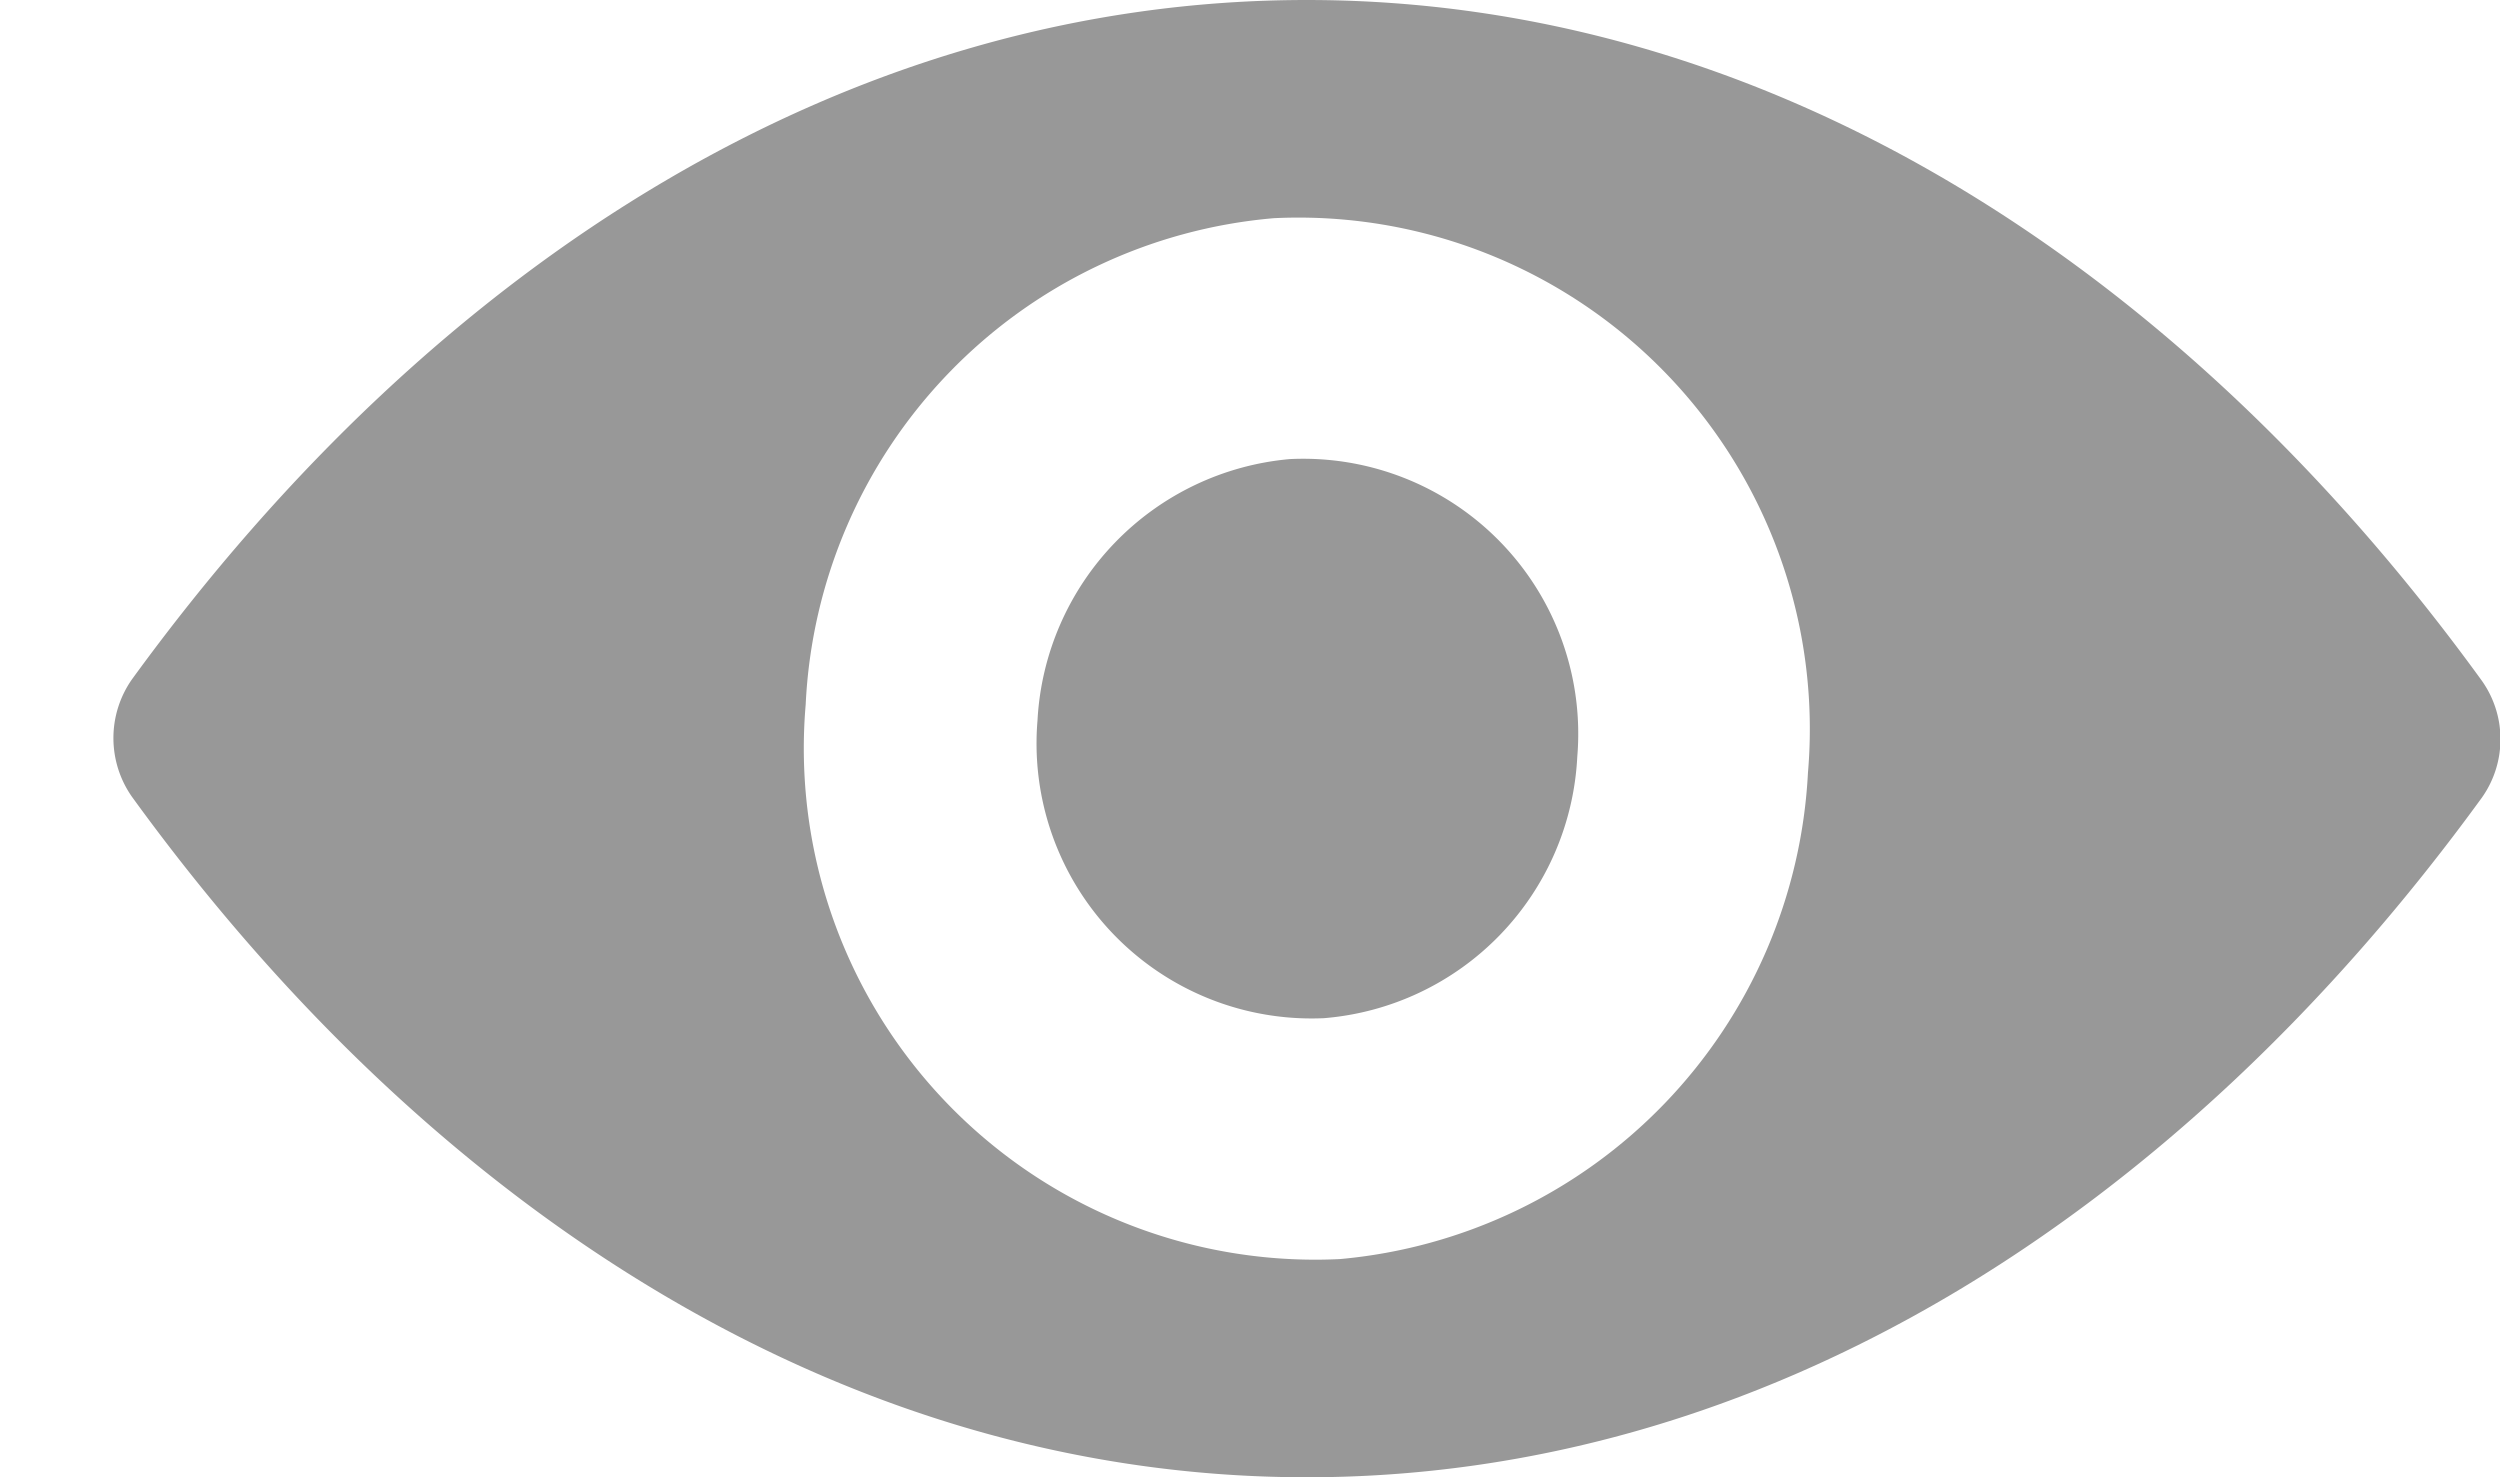
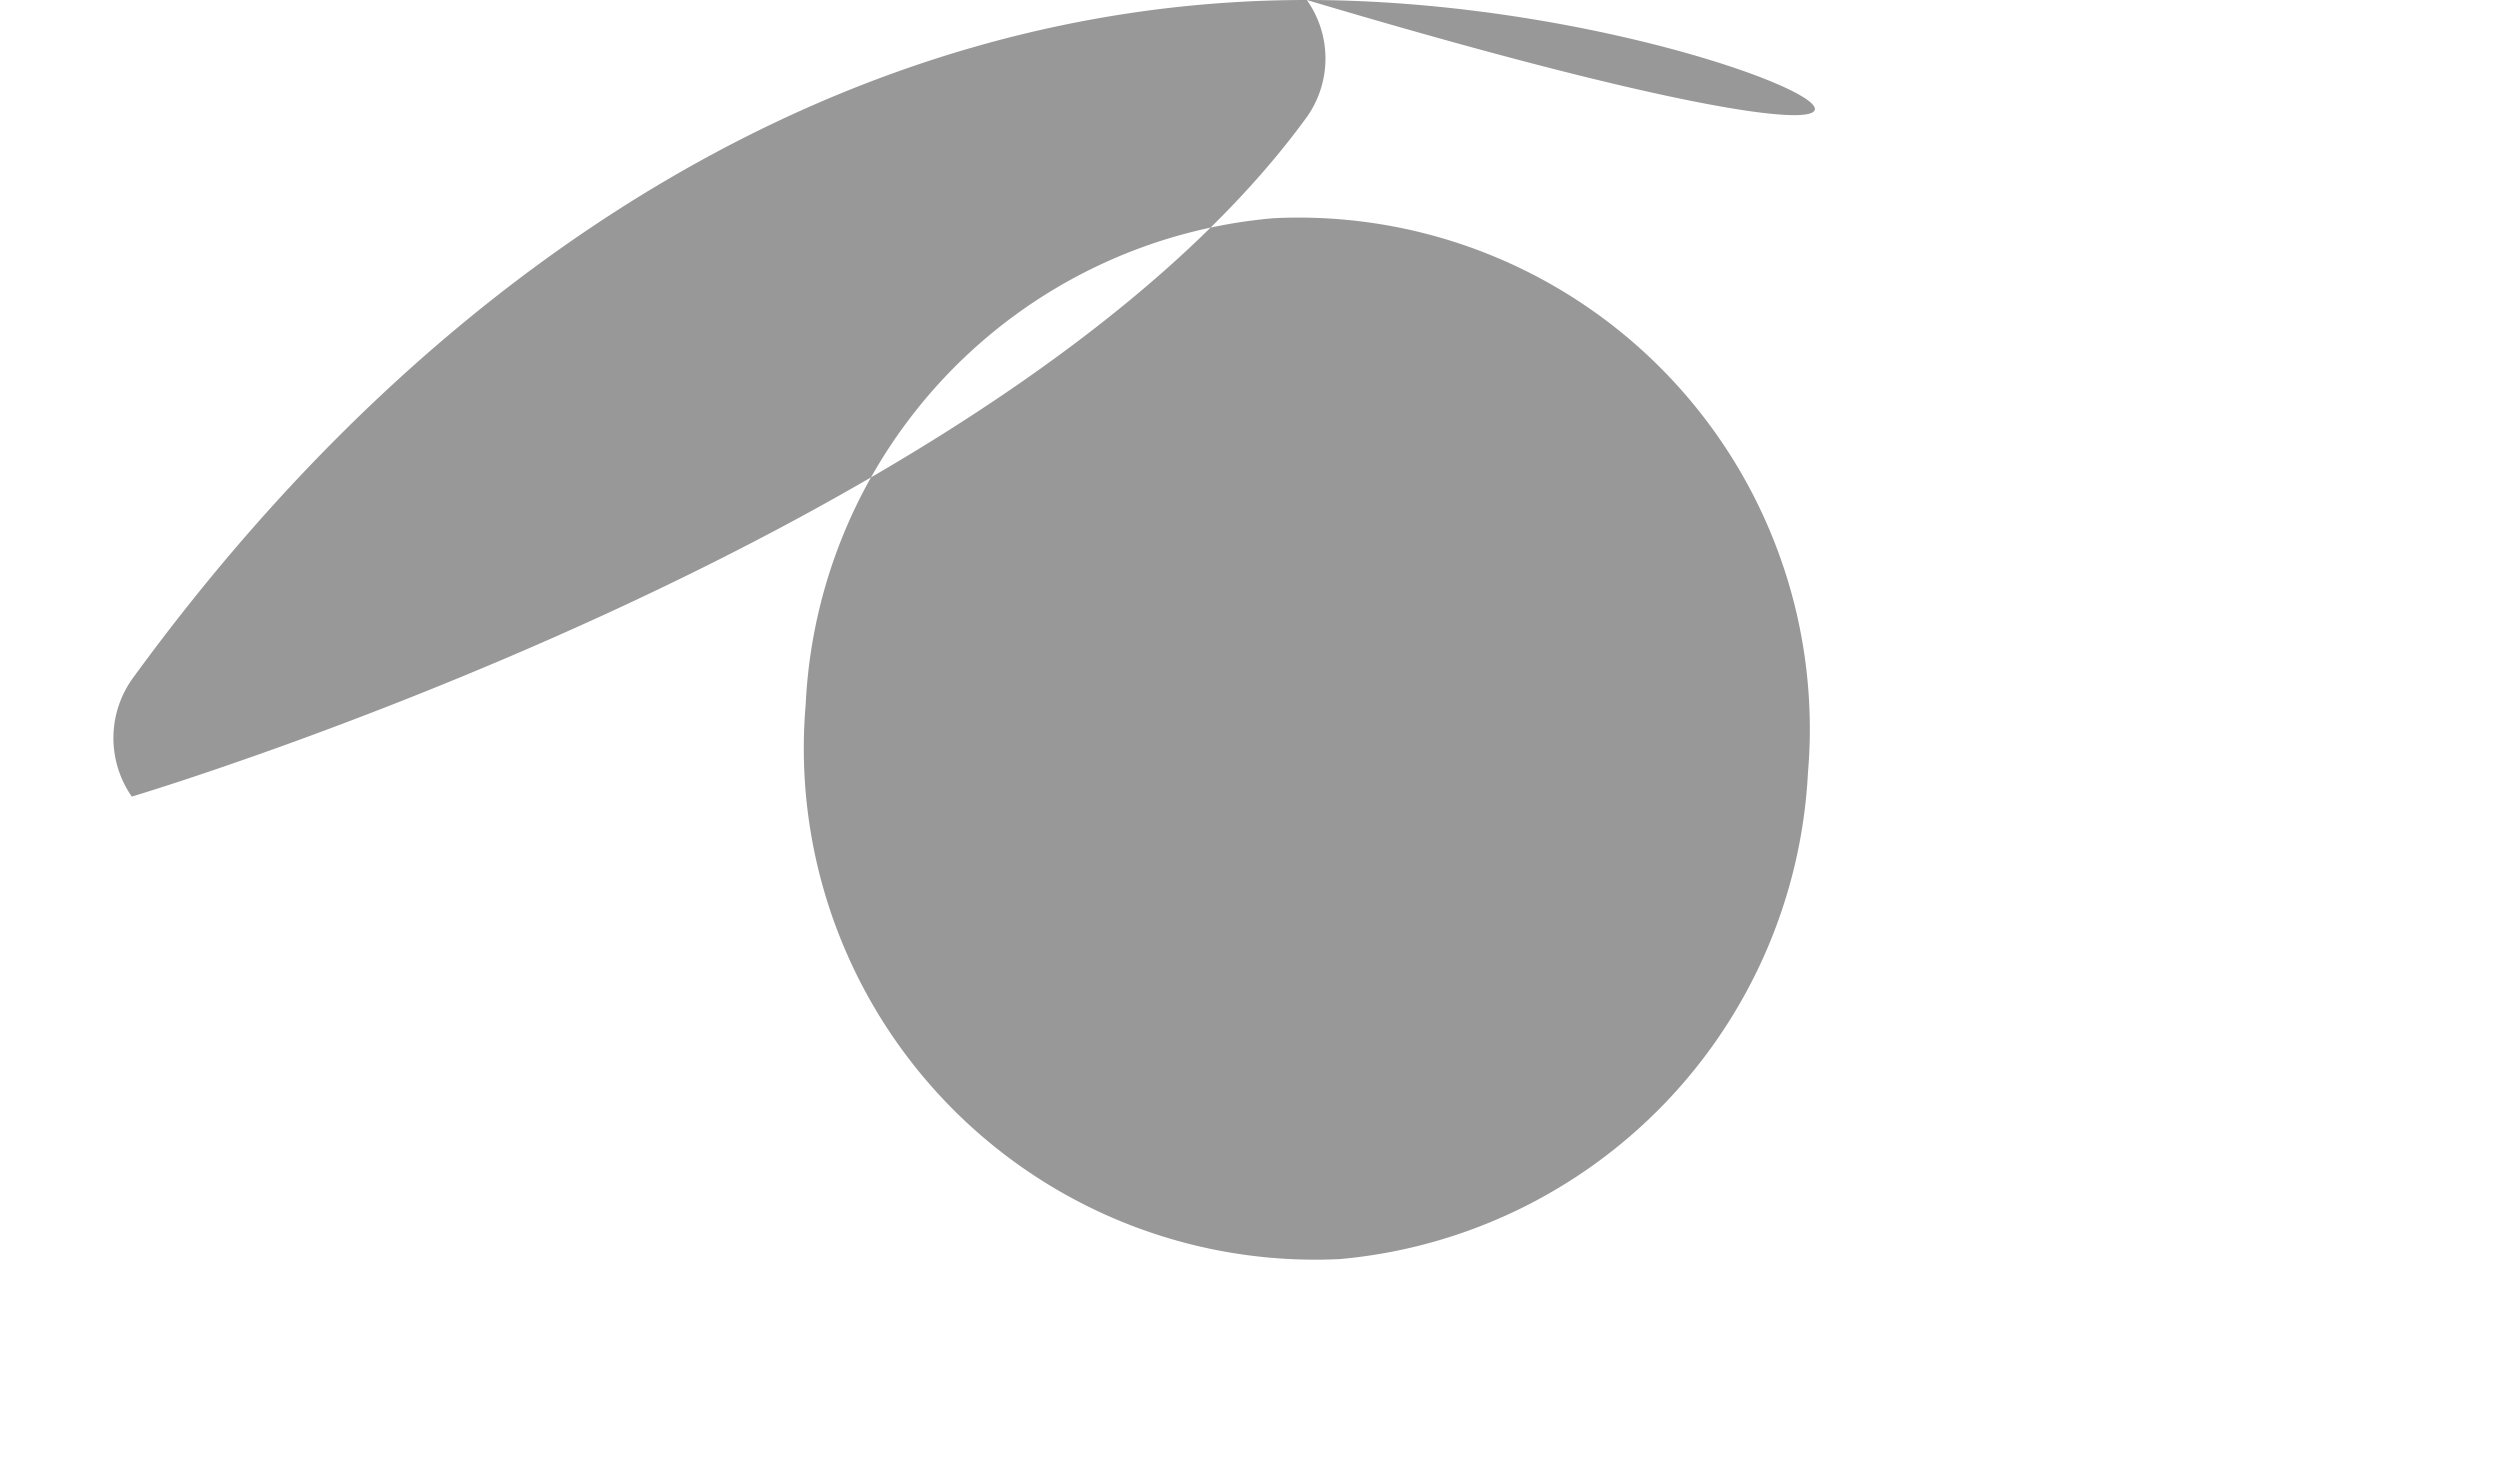
<svg xmlns="http://www.w3.org/2000/svg" width="22" height="13" viewBox="0 0 22 13">
-   <path fill="#989898" d="M11.5 0C7.49 0 3.85 2.28 1.16 5.98a.9.9 0 0 0 0 1.03C3.85 10.72 7.5 13 11.5 13s7.65-2.28 10.34-5.98a.89.89 0 0 0 0-1.03C19.15 2.28 15.5 0 11.5 0zm.29 11.08a4.5 4.5 0 0 1-4.7-4.88 4.51 4.51 0 0 1 4.12-4.28 4.5 4.5 0 0 1 4.7 4.88 4.53 4.53 0 0 1-4.12 4.28zm-.14-2.12a2.42 2.42 0 0 1-2.52-2.62 2.44 2.44 0 0 1 2.22-2.3 2.42 2.42 0 0 1 2.53 2.62 2.43 2.43 0 0 1-2.23 2.3z" />
+   <path fill="#989898" d="M11.5 0C7.49 0 3.85 2.28 1.16 5.98a.9.9 0 0 0 0 1.03s7.65-2.28 10.34-5.98a.89.89 0 0 0 0-1.03C19.15 2.28 15.5 0 11.5 0zm.29 11.08a4.5 4.5 0 0 1-4.7-4.88 4.51 4.51 0 0 1 4.12-4.28 4.5 4.5 0 0 1 4.7 4.88 4.53 4.53 0 0 1-4.12 4.28zm-.14-2.12a2.42 2.42 0 0 1-2.52-2.62 2.44 2.44 0 0 1 2.22-2.3 2.42 2.42 0 0 1 2.53 2.62 2.43 2.43 0 0 1-2.23 2.3z" />
</svg>